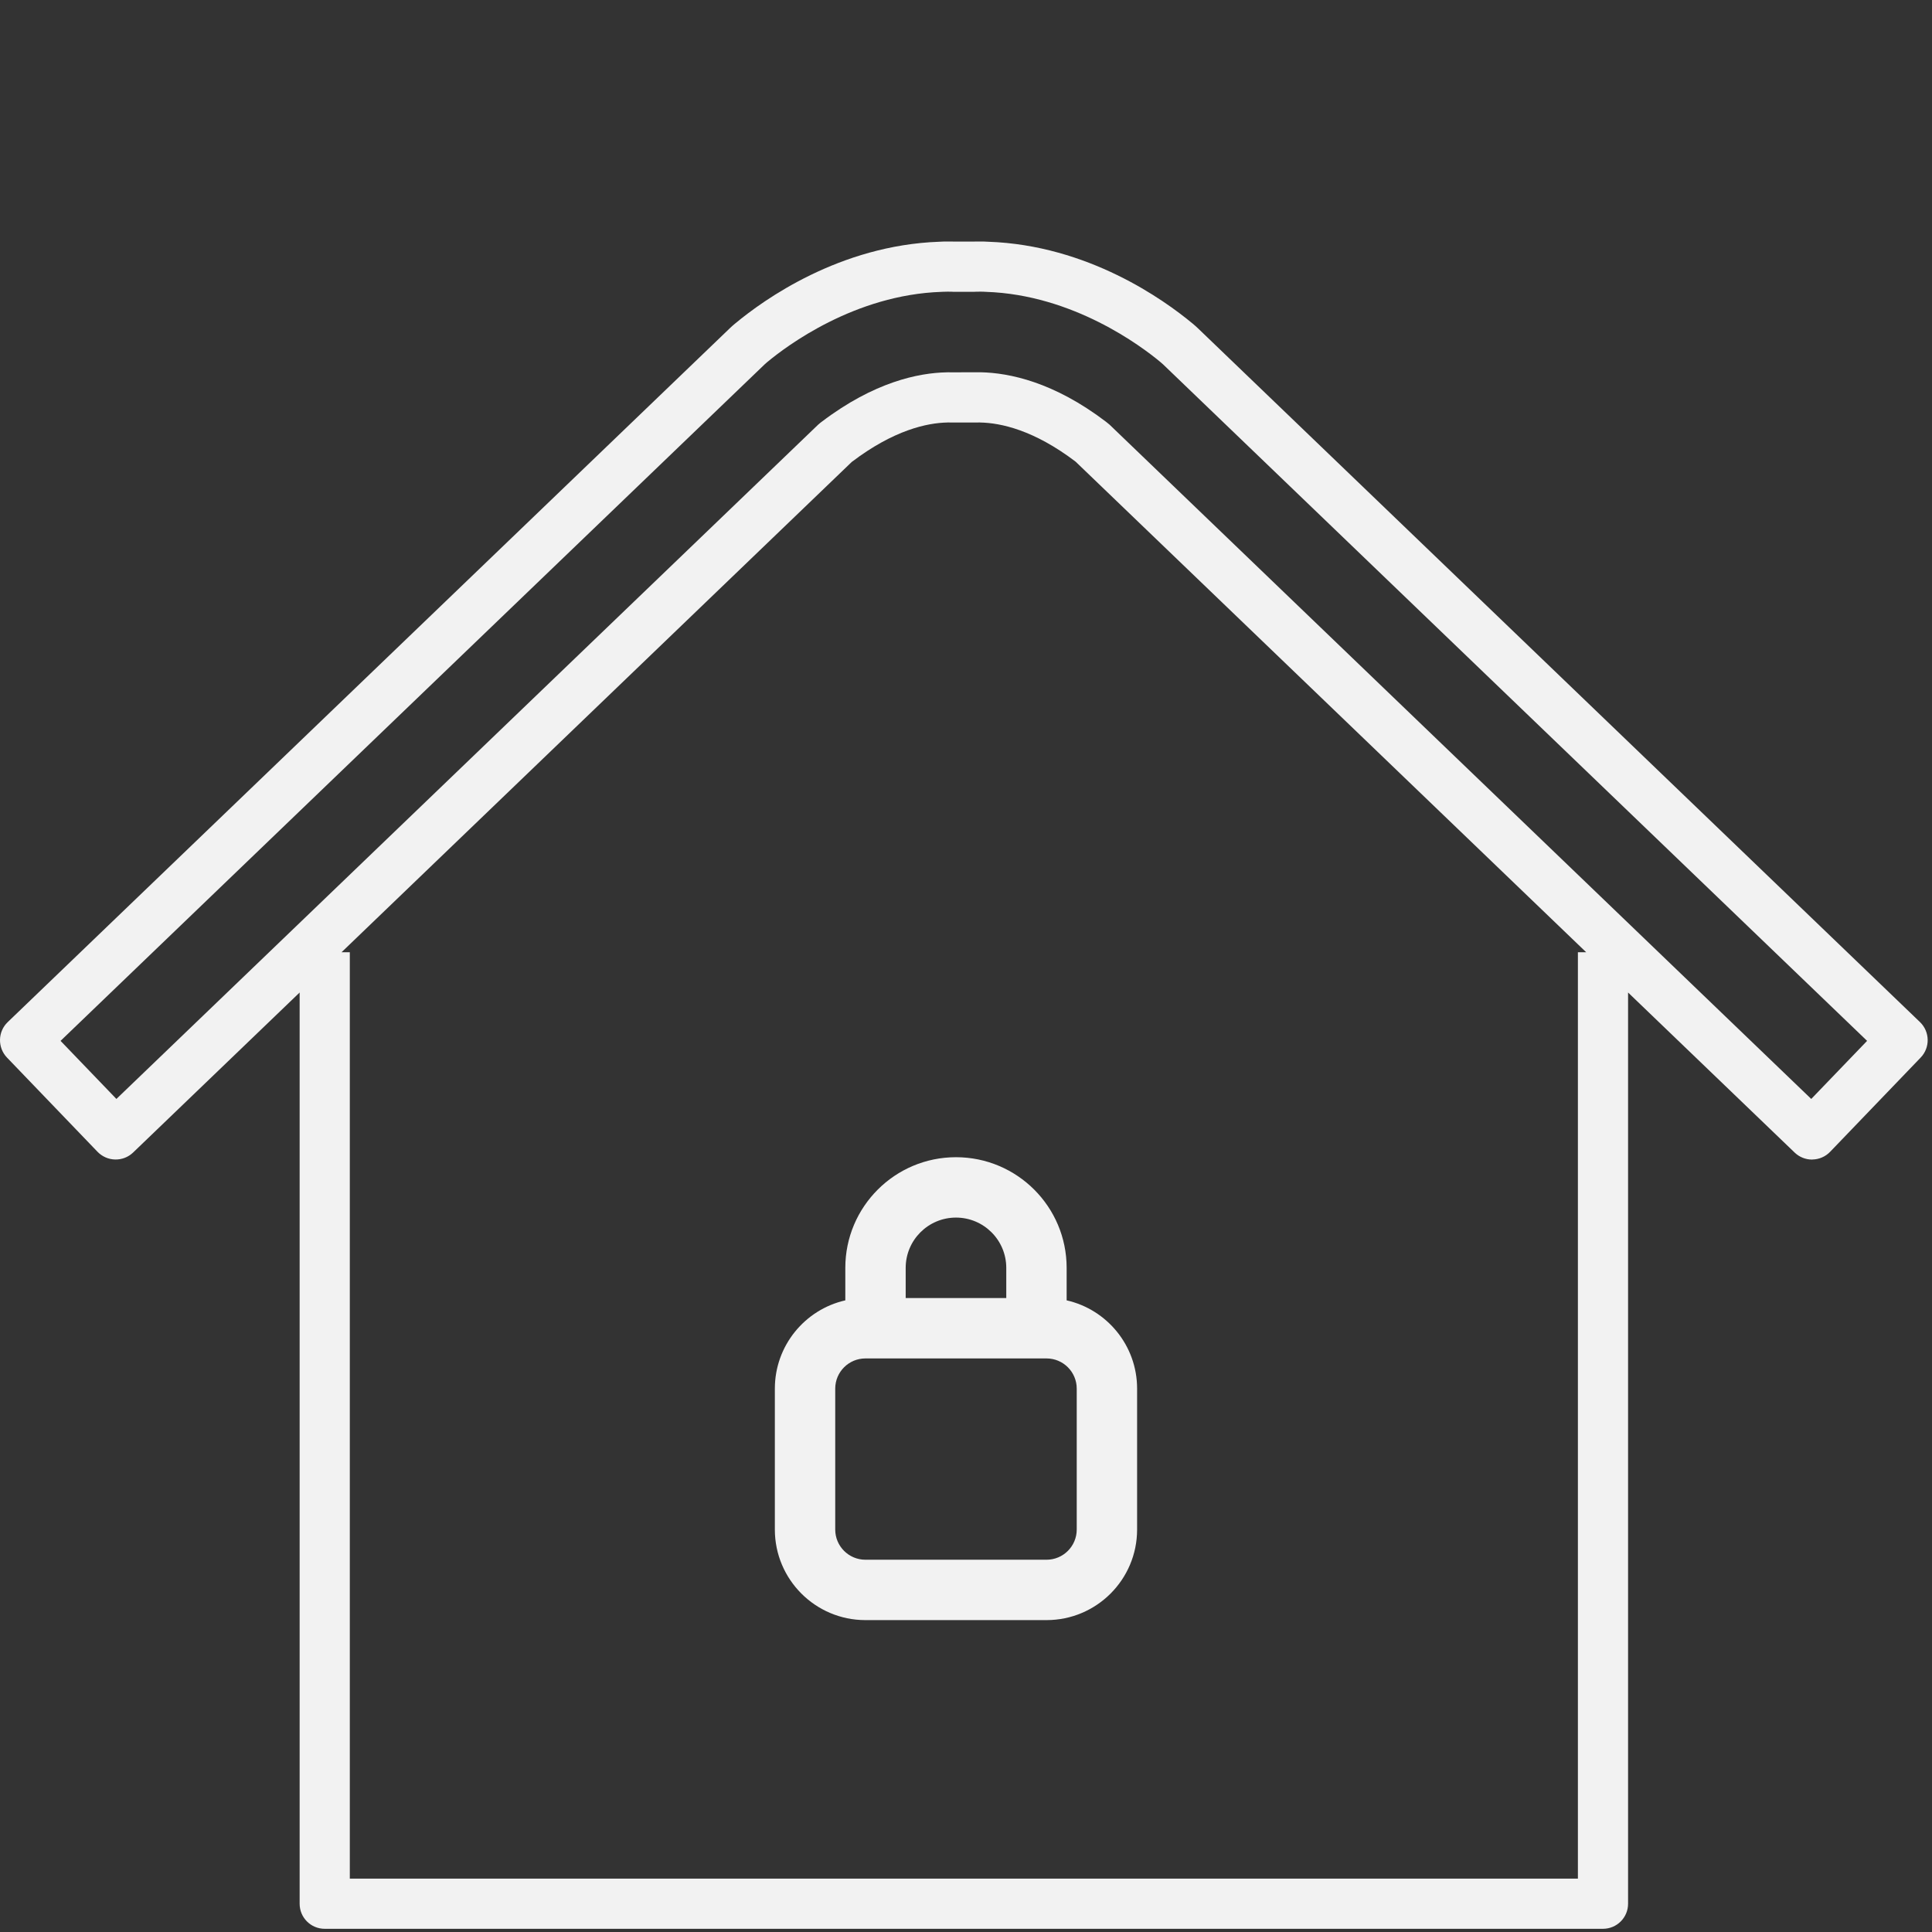
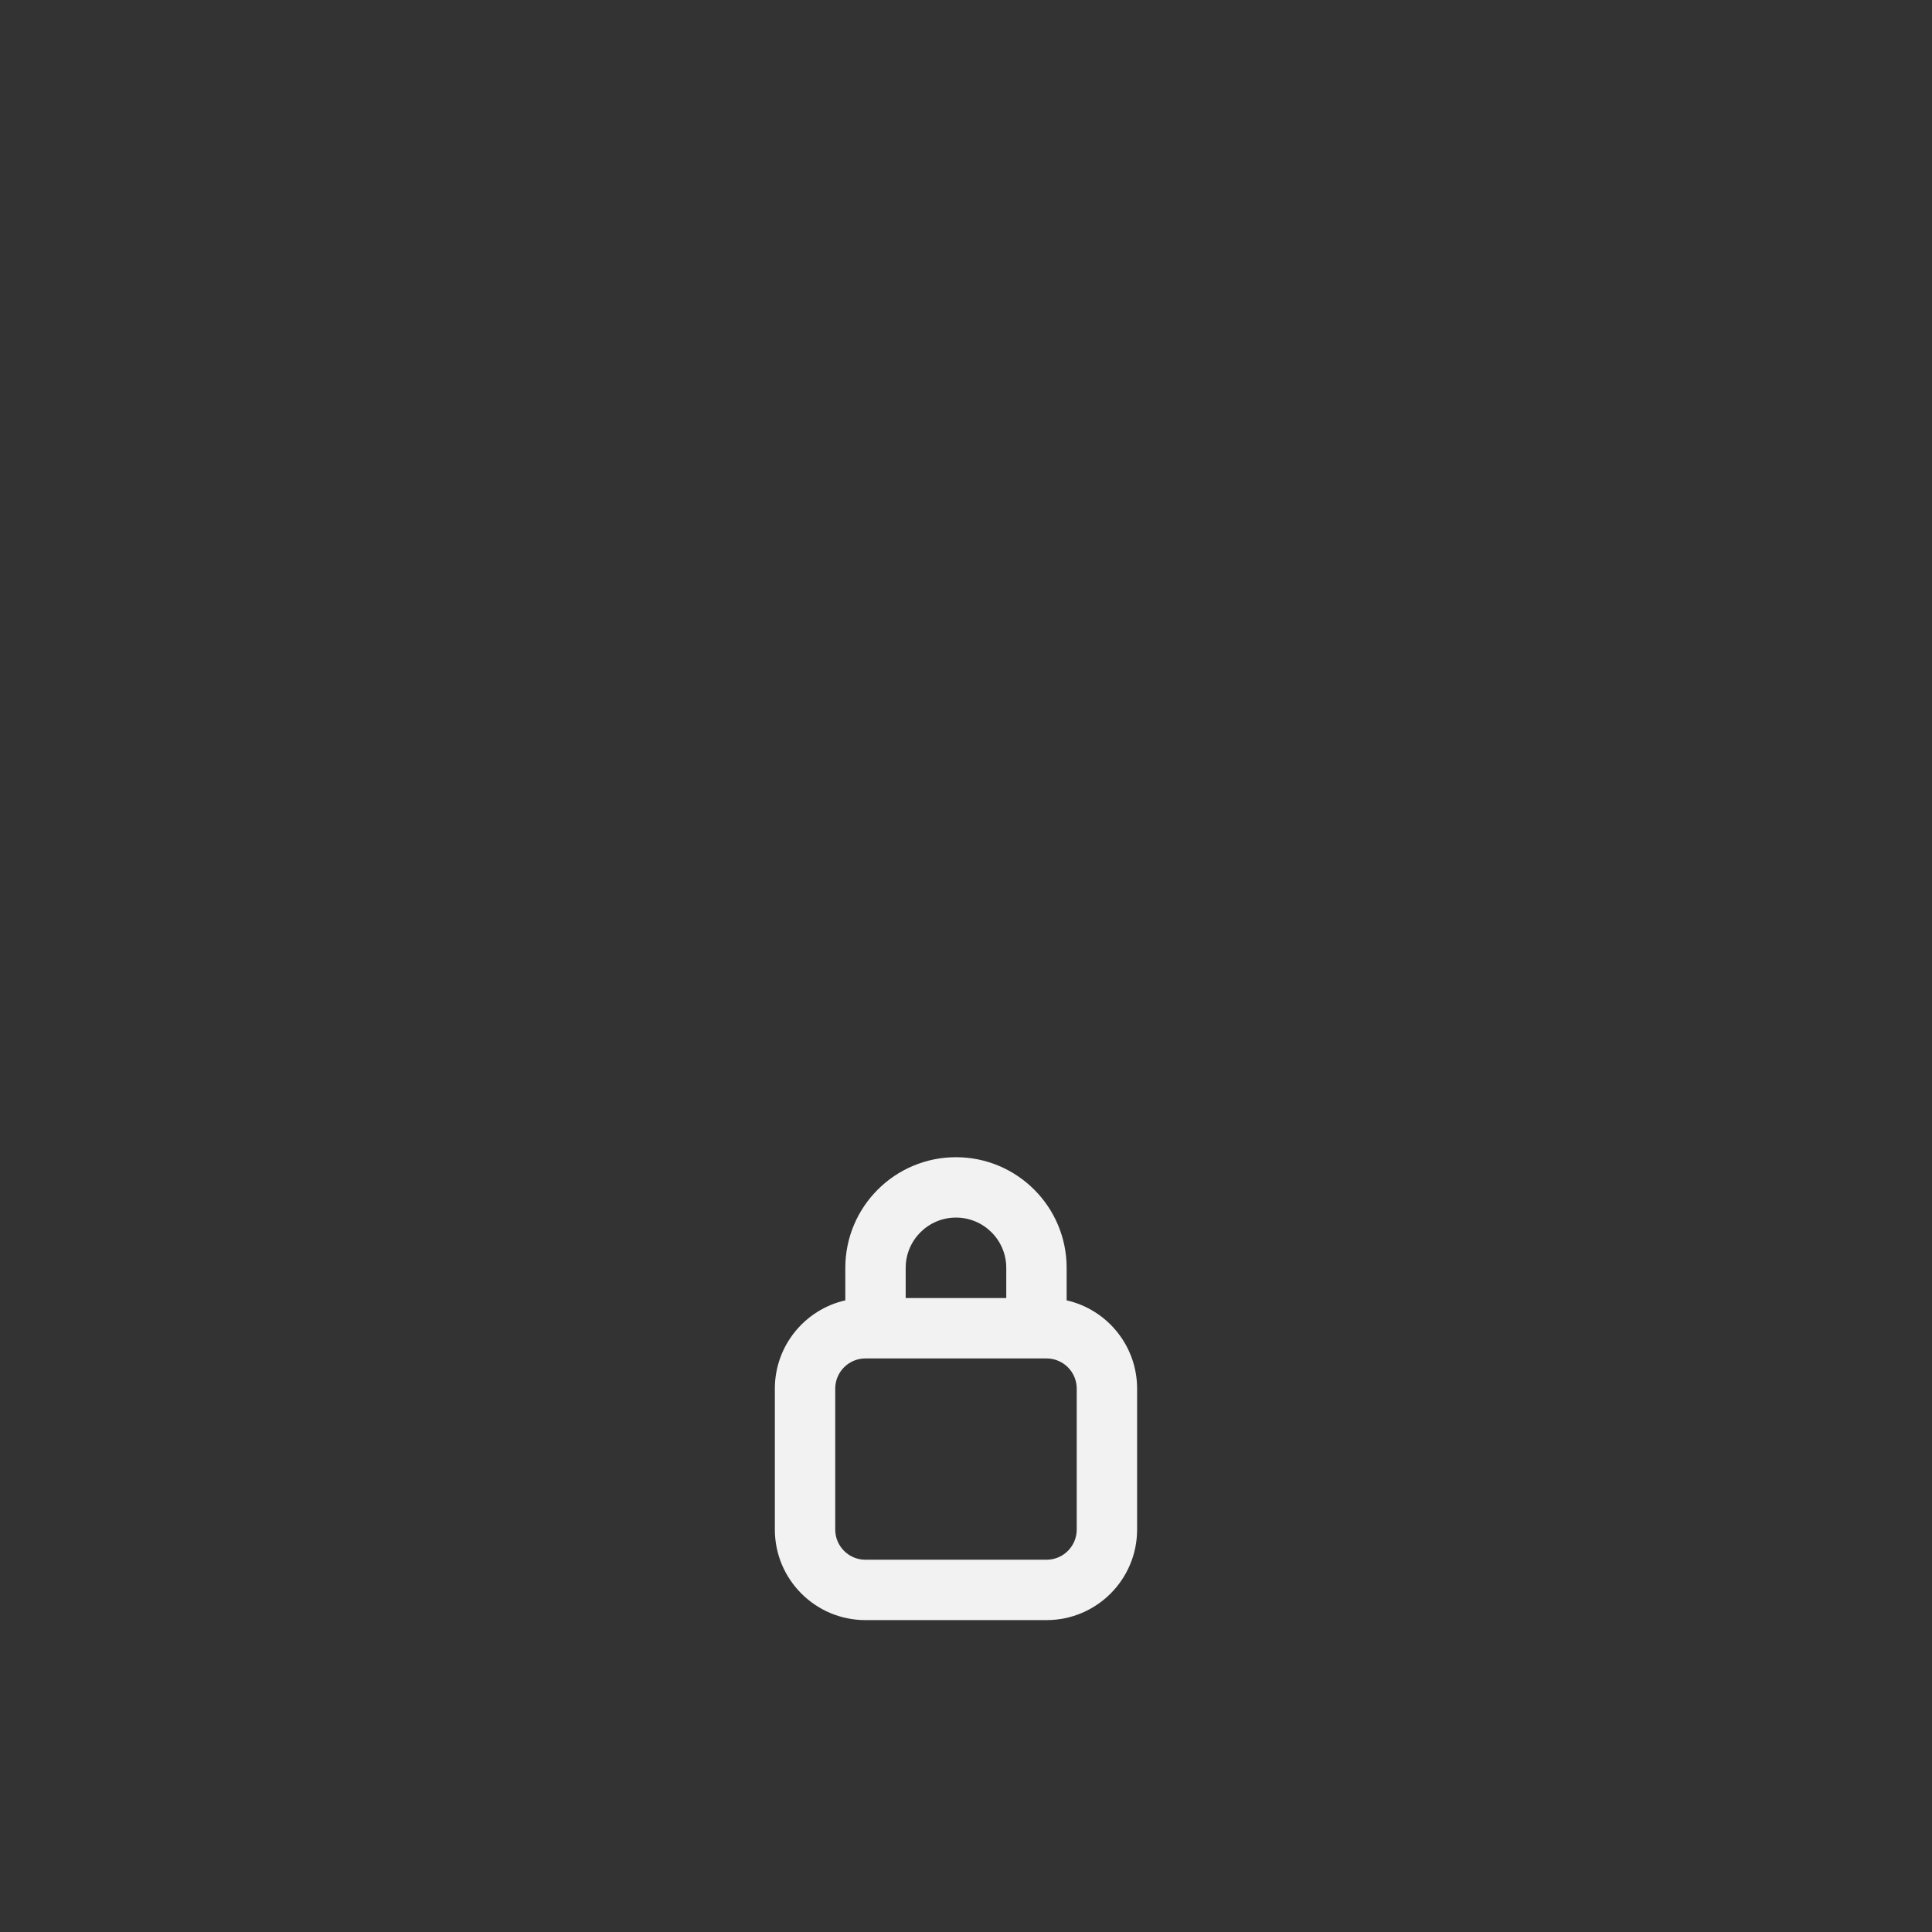
<svg xmlns="http://www.w3.org/2000/svg" width="32" height="32" viewBox="0 0 32 32" fill="none">
  <rect x="0" y="0" width="32" height="32" fill="#333333" stroke="none" />
-   <path d="M26.135 15.772V31.116H5.794V15.772H5.657L14.108 7.651L14.112 7.648C14.805 7.123 15.355 7.004 15.693 6.998L15.699 6.997C15.711 6.998 15.722 6.998 15.734 6.998H16.195C16.206 6.998 16.218 6.998 16.229 6.997L16.233 6.998C16.576 7.004 17.127 7.123 17.816 7.647L17.819 7.65L26.272 15.772H26.135ZM18.378 7.034C18.365 7.023 18.353 7.012 18.339 7.002L18.319 6.986C17.453 6.326 16.716 6.176 16.246 6.166C16.24 6.166 16.235 6.166 16.229 6.166C16.224 6.166 16.22 6.166 16.215 6.166L15.734 6.167L15.713 6.166C15.703 6.166 15.688 6.166 15.678 6.167C15.215 6.176 14.48 6.325 13.61 6.986L13.59 7.001C13.576 7.012 13.563 7.023 13.551 7.034L1.928 18.202L1.003 17.24L12.665 6.035C12.677 6.024 12.689 6.013 12.702 6.002L12.712 5.994C13.024 5.734 14.156 4.882 15.595 4.834C15.601 4.834 15.607 4.834 15.614 4.833C15.634 4.832 15.661 4.831 15.693 4.831C15.697 4.832 15.702 4.832 15.707 4.831C15.727 4.831 15.747 4.831 15.766 4.832C15.773 4.832 15.78 4.833 15.787 4.833H16.141C16.148 4.833 16.154 4.832 16.162 4.832C16.182 4.831 16.202 4.831 16.221 4.831C16.226 4.832 16.231 4.832 16.237 4.831C16.267 4.831 16.292 4.831 16.314 4.833C16.32 4.834 16.326 4.834 16.332 4.834C17.773 4.882 18.904 5.734 19.217 5.994L19.226 6.002C19.24 6.013 19.252 6.024 19.264 6.035L30.925 17.24L30 18.202L18.378 7.034ZM31.801 16.929L19.839 5.435C19.812 5.41 19.785 5.385 19.757 5.362L19.748 5.355C19.282 4.968 18.022 4.061 16.368 4.004C16.323 4.001 16.278 4 16.229 4C16.198 4 16.163 4 16.131 4.001H15.796C15.765 4 15.733 4 15.699 4C15.648 4 15.601 4.001 15.558 4.004C13.905 4.062 12.646 4.968 12.181 5.355L12.172 5.362C12.143 5.386 12.116 5.41 12.089 5.436L0.128 16.929C-0.038 17.088 -0.043 17.351 0.116 17.517L1.616 19.078C1.693 19.157 1.797 19.203 1.908 19.205C2.02 19.207 2.124 19.166 2.204 19.09L4.963 16.439V31.532C4.963 31.761 5.148 31.947 5.378 31.947H26.55C26.78 31.947 26.966 31.761 26.966 31.532V16.439L29.725 19.09C29.802 19.164 29.905 19.206 30.012 19.206C30.015 19.206 30.018 19.206 30.02 19.205C30.131 19.203 30.236 19.157 30.312 19.078L31.812 17.517C31.972 17.351 31.966 17.088 31.801 16.929Z" fill="#F2F2F2" />
  <path fill-rule="evenodd" clip-rule="evenodd" d="M15.834 20.167C15.374 20.167 15.001 20.54 15.001 21V21.5H16.667V21C16.667 20.54 16.294 20.167 15.834 20.167ZM17.667 21.538V21C17.667 19.988 16.846 19.167 15.834 19.167C14.822 19.167 14.001 19.988 14.001 21V21.538C13.333 21.689 12.834 22.287 12.834 23V25.334C12.834 26.162 13.506 26.834 14.334 26.834H17.334C18.162 26.834 18.834 26.162 18.834 25.334V23C18.834 22.287 18.335 21.689 17.667 21.538ZM14.334 22.5C14.058 22.5 13.834 22.724 13.834 23V25.334C13.834 25.61 14.058 25.834 14.334 25.834H17.334C17.61 25.834 17.834 25.61 17.834 25.334V23C17.834 22.724 17.61 22.5 17.334 22.5H17.167H14.501H14.334Z" fill="#F2F2F2" />
</svg>